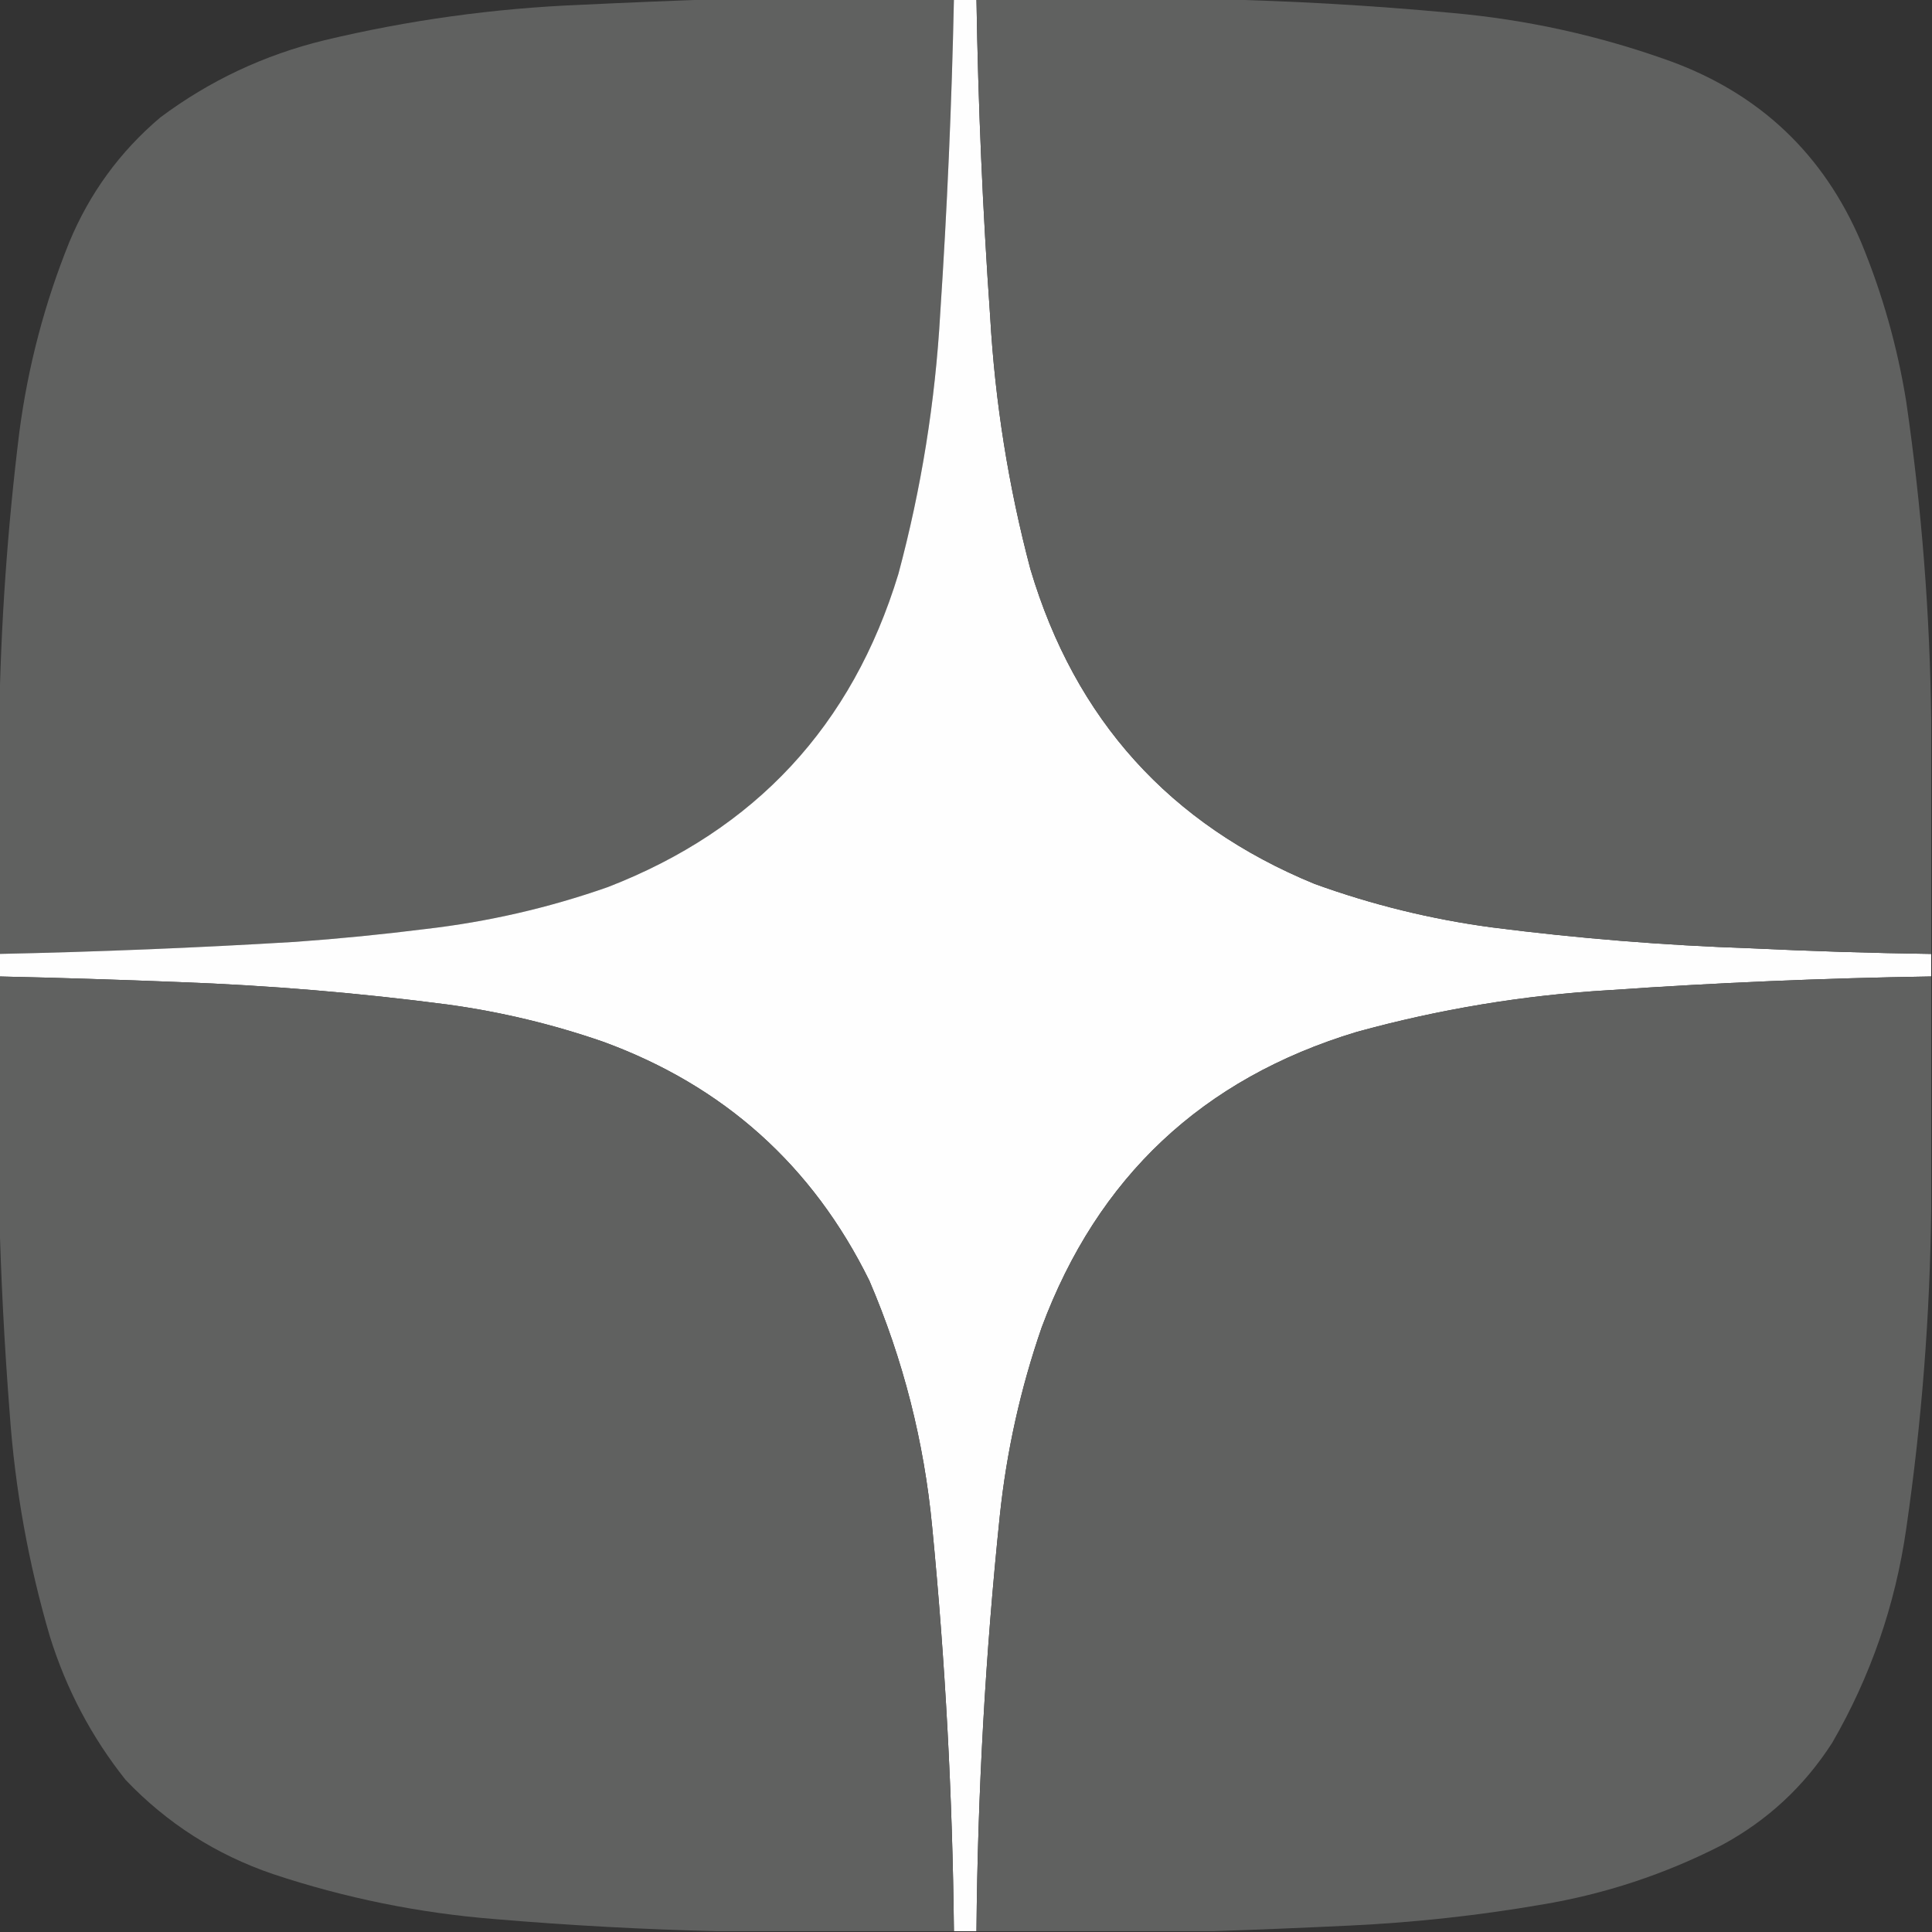
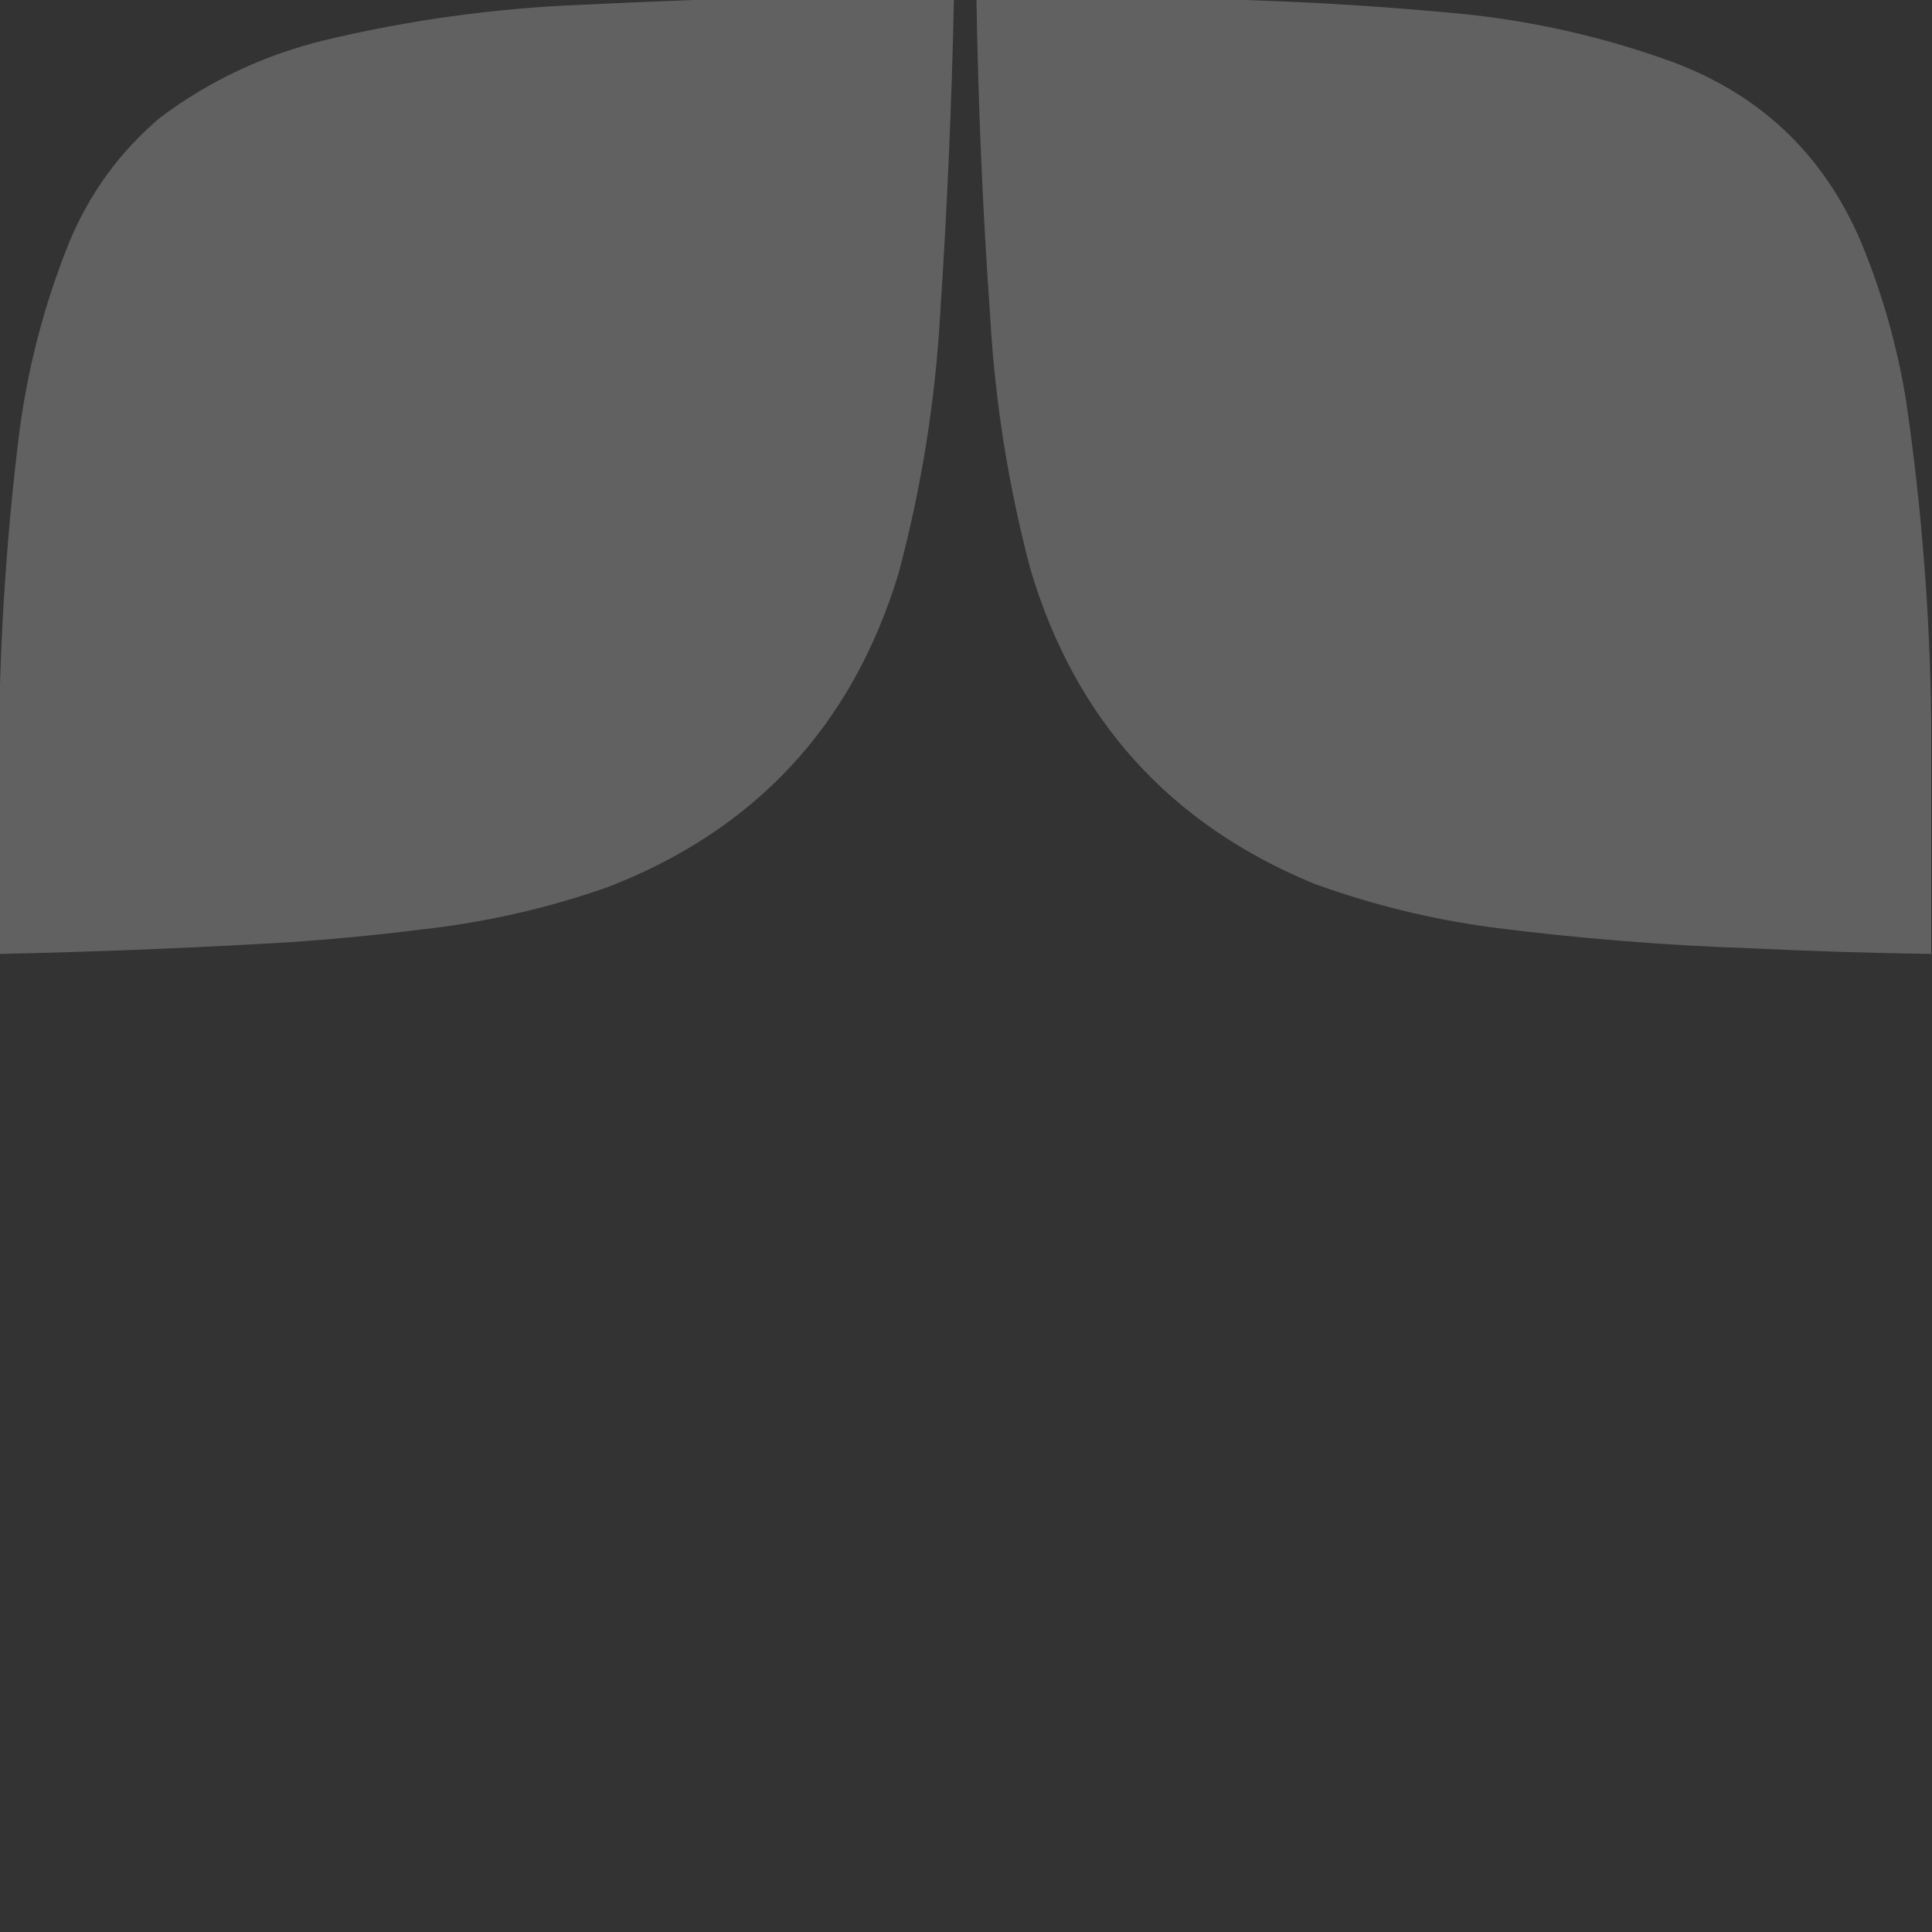
<svg xmlns="http://www.w3.org/2000/svg" version="1.1" width="1200px" height="1200px" style="shape-rendering:geometricPrecision; text-rendering:geometricPrecision; image-rendering:optimizeQuality; fill-rule:evenodd; clip-rule:evenodd">
  <rect width="100%" height="100%" fill="#333333" stroke="none" />
  <g>
    <path style="opacity:1" fill="#606160" d="M 445.5,-0.5 C 494.5,-0.5 543.5,-0.5 592.5,-0.5C 591.136,64.562 588.303,129.562 584,194.5C 580.916,249.422 572.25,303.422 558,356.5C 529.353,450.659 469.186,515.492 377.5,551C 340.81,563.872 303.144,572.538 264.5,577C 237.572,580.393 210.572,583.059 183.5,585C 122.213,588.703 60.879,591.203 -0.5,592.5C -0.5,544.167 -0.5,495.833 -0.5,447.5C 0.464,387.764 4.63,328.097 12,268.5C 17.337,227.818 27.67,188.485 43,150.5C 55.622,120.07 74.455,94.236 99.5,73C 130.1,50.116 164.1,34.116 201.5,25C 253.769,12.508 306.769,5.174 360.5,3C 388.986,1.623 417.319,0.456 445.5,-0.5 Z" />
  </g>
  <g>
-     <path style="opacity:1" fill="#fefefe" d="M 592.5,-0.5 C 597.167,-0.5 601.833,-0.5 606.5,-0.5C 607.546,65.243 610.38,130.909 615,196.5C 618.033,249.695 626.366,302.029 640,353.5C 667.736,446.895 726.569,512.062 816.5,549C 852.182,561.937 888.849,570.937 926.5,576C 979.959,582.842 1033.63,587.176 1087.5,589C 1124.82,590.796 1162.15,591.962 1199.5,592.5C 1199.5,597.167 1199.5,601.833 1199.5,606.5C 1132.76,607.538 1066.09,610.372 999.5,615C 946.231,618.156 893.897,626.823 842.5,641C 746.967,669.867 681.801,731.034 647,824.5C 633.867,862.496 625.201,901.496 621,941.5C 612.083,1027.26 607.249,1113.26 606.5,1199.5C 601.833,1199.5 597.167,1199.5 592.5,1199.5C 591.631,1115.63 587.131,1031.97 579,948.5C 573.978,895.411 560.978,844.411 540,795.5C 504.736,723.907 449.569,674.407 374.5,647C 343.26,636.19 311.26,628.524 278.5,624C 223.061,616.722 167.395,612.056 111.5,610C 74.174,608.5 36.84,607.334 -0.5,606.5C -0.5,601.833 -0.5,597.167 -0.5,592.5C 60.879,591.203 122.213,588.703 183.5,585C 210.572,583.059 237.572,580.393 264.5,577C 303.144,572.538 340.81,563.872 377.5,551C 469.186,515.492 529.353,450.659 558,356.5C 572.25,303.422 580.916,249.422 584,194.5C 588.303,129.562 591.136,64.562 592.5,-0.5 Z" />
-   </g>
+     </g>
  <g>
    <path style="opacity:1" fill="#606160" d="M 606.5,-0.5 C 655.5,-0.5 704.5,-0.5 753.5,-0.5C 802.777,0.559 852.11,3.393 901.5,8C 948.155,12.13 993.488,22.13 1037.5,38C 1093.24,58.406 1132.74,95.906 1156,150.5C 1169.18,182.382 1178.51,215.382 1184,249.5C 1193.57,315.305 1198.74,381.305 1199.5,447.5C 1199.5,495.833 1199.5,544.167 1199.5,592.5C 1162.15,591.962 1124.82,590.796 1087.5,589C 1033.63,587.176 979.959,582.842 926.5,576C 888.849,570.937 852.182,561.937 816.5,549C 726.569,512.062 667.736,446.895 640,353.5C 626.366,302.029 618.033,249.695 615,196.5C 610.38,130.909 607.546,65.243 606.5,-0.5 Z" />
  </g>
  <g>
-     <path style="opacity:1" fill="#606160" d="M -0.5,606.5 C 36.84,607.334 74.174,608.5 111.5,610C 167.395,612.056 223.061,616.722 278.5,624C 311.26,628.524 343.26,636.19 374.5,647C 449.569,674.407 504.736,723.907 540,795.5C 560.978,844.411 573.978,895.411 579,948.5C 587.131,1031.97 591.631,1115.63 592.5,1199.5C 543.5,1199.5 494.5,1199.5 445.5,1199.5C 399.583,1198.4 353.583,1195.9 307.5,1192C 260.345,1188.25 214.345,1178.92 169.5,1164C 134.13,1151.91 103.63,1132.41 78,1105.5C 56.865,1078.9 41.198,1049.24 31,1016.5C 17.654,971.086 9.321,924.752 6,877.5C 2.724,835.397 0.558,793.397 -0.5,751.5C -0.5,703.167 -0.5,654.833 -0.5,606.5 Z" />
-   </g>
+     </g>
  <g>
-     <path style="opacity:1" fill="#606160" d="M 1199.5,606.5 C 1199.5,654.5 1199.5,702.5 1199.5,750.5C 1198.78,817.03 1193.61,883.363 1184,949.5C 1177.21,996.882 1161.87,1041.22 1138,1082.5C 1120.59,1109.58 1097.76,1130.74 1069.5,1146C 1034.12,1164.13 996.782,1176.46 957.5,1183C 918.103,1189.77 878.436,1194.11 838.5,1196C 810.014,1197.37 781.68,1198.54 753.5,1199.5C 704.5,1199.5 655.5,1199.5 606.5,1199.5C 607.249,1113.26 612.083,1027.26 621,941.5C 625.201,901.496 633.867,862.496 647,824.5C 681.801,731.034 746.967,669.867 842.5,641C 893.897,626.823 946.231,618.156 999.5,615C 1066.09,610.372 1132.76,607.538 1199.5,606.5 Z" />
-   </g>
+     </g>
</svg>